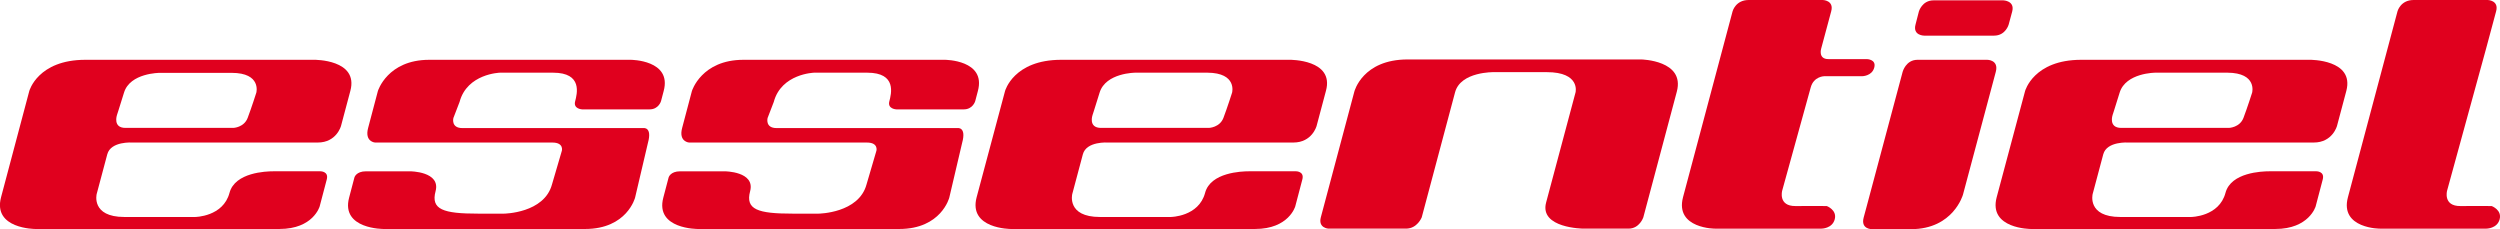
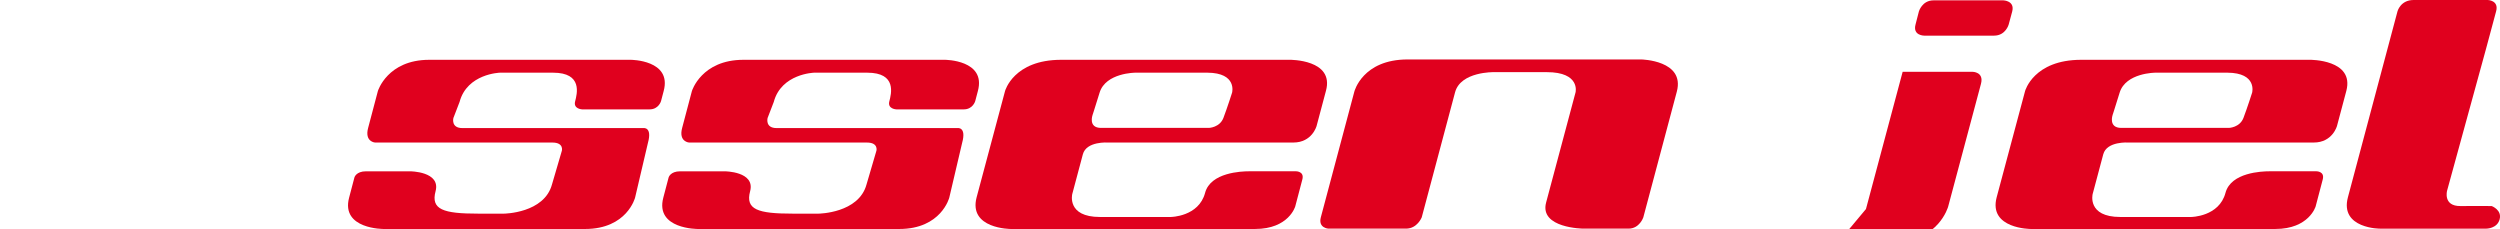
<svg xmlns="http://www.w3.org/2000/svg" enable-background="new 0 0 1417.1 129.9" viewBox="0 0 1417.1 129.9">
  <g fill="#e0001e">
    <path d="m214.2 51.6s5.4-17.7 29.1-17.7h114.2s23.5 0 18.7 17.7l-1.5 5.7s-1.3 4.7-6.5 4.7h-38.2s-5.1-.2-4-4.5 4.4-16.3-12.5-16.3h-30.1s-18.6.5-22.9 16.6l-3.5 9.1s-1.5 5.7 5.1 5.7h102.6s5.1-.8 2.6 8.3l-7.3 31.1s-4.5 17.8-28.4 17.8h-114s-24.5.2-19.7-17.8l3-11.4s.9-3.5 6.6-3.5h24.9s17.5 0 14.5 11.3c-2.8 10.4 4.4 12.7 24.1 12.7h14.7s22.8-.2 27.2-16.6l5.6-19.1s1.2-4.6-5.4-4.6h-100.5s-6.1-.4-3.9-8.4z" />
    <path d="m392.2 51.6s5.4-17.7 29.2-17.7h114.2s23.5 0 18.7 17.7l-1.5 5.7s-1.3 4.7-6.5 4.7h-38.2s-5.1-.2-4-4.5 4.4-16.3-12.5-16.3h-30.1s-18.6.5-22.9 16.6l-3.5 9.1s-1.5 5.7 5.1 5.7h102.6s5.1-.8 2.6 8.3l-7.3 31.1s-4.5 17.8-28.4 17.8h-114s-24.5.2-19.7-17.8l3-11.4s.9-3.5 6.6-3.5h25.1s17.5 0 14.5 11.3c-2.8 10.4 4.4 12.7 24.1 12.7h14.7s22.8-.2 27.2-16.6l5.6-19.1s1.2-4.6-5.4-4.6h-100.8s-6.1-.4-3.9-8.4z" />
-     <path d="m145.3 52.5s-2.7 8.5-4.9 14.3c-2.1 5.5-8.1 5.7-8.1 5.7h-61.2c-7.3 0-4.8-7.3-4.8-7.3s.6-1.7 4-12.7c3.4-11.2 20.2-11.2 20.2-11.2h40.8c17 0 14 11.2 14 11.2m32.8-18.6h-60.2-69.5c-27 0-31.8 17.7-31.8 17.7s-11.2 42.2-16 60.2 19.4 18 19.4 18h138.4c19.2 0 22.8-12.8 22.8-12.8l4-15.2c1.3-4.7-3.5-4.7-3.5-4.7h-26.8c-4 0-21.7.6-24.8 12.2-3.6 13.6-19.5 13.7-19.5 13.7h-40.1c-19 0-15.7-13-15.7-13s4-14.9 6-22.5 14.3-6.7 14.3-6.7h105c10.7 0 13.2-9.4 13.2-9.4s3.4-12.7 5.3-19.9c4.8-17.9-20.5-17.6-20.5-17.6" />
    <path d="m698.4 52.5s-2.7 8.5-4.9 14.3c-2.1 5.5-8.2 5.7-8.2 5.7h-61.2c-7.4 0-4.8-7.3-4.8-7.3s.6-1.7 4-12.7c3.5-11.3 20.3-11.3 20.3-11.3h40.8c17 .1 14 11.3 14 11.3m32.7-18.6h-60.2-69.4c-27 0-31.8 17.7-31.8 17.7s-11.3 42.2-16.1 60.2 19.4 18 19.4 18h138.4c19.2 0 22.8-12.8 22.8-12.8l4-15.2c1.3-4.7-3.5-4.7-3.5-4.7h-26.8c-4 0-21.7.6-24.8 12.2-3.6 13.6-19.5 13.7-19.5 13.7h-40.1c-19 0-15.7-13-15.7-13s4-14.9 6-22.5 14.3-6.7 14.3-6.7h105c10.7 0 13.2-9.4 13.2-9.4s3.4-12.7 5.3-19.9c4.9-17.9-20.5-17.6-20.5-17.6" />
    <path d="m1276.6 52.5s-2.7 8.5-4.9 14.3c-2.1 5.5-8.2 5.7-8.2 5.7h-61.1c-7.4 0-4.9-7.3-4.9-7.3s.6-1.7 4-12.7c3.5-11.3 20.3-11.3 20.3-11.3h40.8c17 .1 14 11.3 14 11.3m32.7-18.6h-60.2-69.4c-27 0-31.8 17.7-31.8 17.7s-11.3 42.2-16.1 60.2 19.4 18 19.4 18h138.5c19.2 0 22.9-12.8 22.9-12.8l4-15.2c1.3-4.7-3.5-4.7-3.5-4.7h-26.8c-4 0-21.7.6-24.8 12.2-3.6 13.6-19.5 13.7-19.5 13.7h-40.1c-19 0-15.7-13-15.7-13s4-14.9 6-22.5 14.3-6.7 14.3-6.7h105c10.7 0 13.2-9.4 13.2-9.4s3.4-12.7 5.3-19.9c4.7-17.9-20.7-17.6-20.7-17.6" />
    <path d="m767.7 51.9s4.6-18.2 30.2-18.2h132.4s24.9.4 20.2 18.2l-19 71.3s-2.1 6.4-8.4 6.4h-25.6s-25-.2-21.1-14.8l16.7-62.5s2.8-11.4-16.3-11.4h-30s-18.8-.4-22 11.4l-18.9 70.9s-2.5 6.4-8.9 6.4h-44s-5.9-.3-4.3-6.4z" />
-     <path d="m954 111.8 28.1-105.4s1.7-6.4 9.1-6.4h42.1s6.4.2 4.7 6.4l-5.7 21.2s-1.8 5.9 4.1 5.9h21.7s5.6 0 4.3 4.8c-1.3 4.9-6.9 4.9-6.9 4.9h-21.5s-5.9.1-7.6 6.3c-1.7 6.3-16.2 58.6-16.2 58.6s-2.4 8.8 7.6 8.7c5.7-.1 17.7 0 17.7 0s5.9 2.2 4.5 7.5-7.5 5.3-7.5 5.3h-60.1c.2.1-23.1.1-18.4-17.8" />
    <path d="m1330.9 111.8 28.1-105.4s1.7-6.4 9.1-6.4h42.1s6.4.2 4.7 6.4l-5.7 21.2-22.1 80.5s-2.4 8.8 7.6 8.7c5.7-.1 17.7 0 17.7 0s5.9 2.2 4.5 7.5-7.5 5.3-7.5 5.3h-60.1c.2.1-23.2.1-18.4-17.8" />
-     <path d="m1057.7 118.5 20.8-77.8s1.8-6.8 8.4-6.8h39.6s6.6 0 4.8 6.8l-18.6 69.6s-5.4 19.6-29.5 19.6h-22s-6.6.2-4.8-6.6z" />
+     <path d="m1057.7 118.5 20.8-77.8h39.6s6.6 0 4.8 6.8l-18.6 69.6s-5.4 19.6-29.5 19.6h-22s-6.6.2-4.8-6.6z" />
    <path d="m1087.7 6.5s1.8-6.3 8.3-6.3h39.6s6.6.2 5 6.3l-2 7.4s-1.7 6.3-8.3 6.3h-39.6s-6.6 0-4.9-6.3z" />
  </g>
</svg>